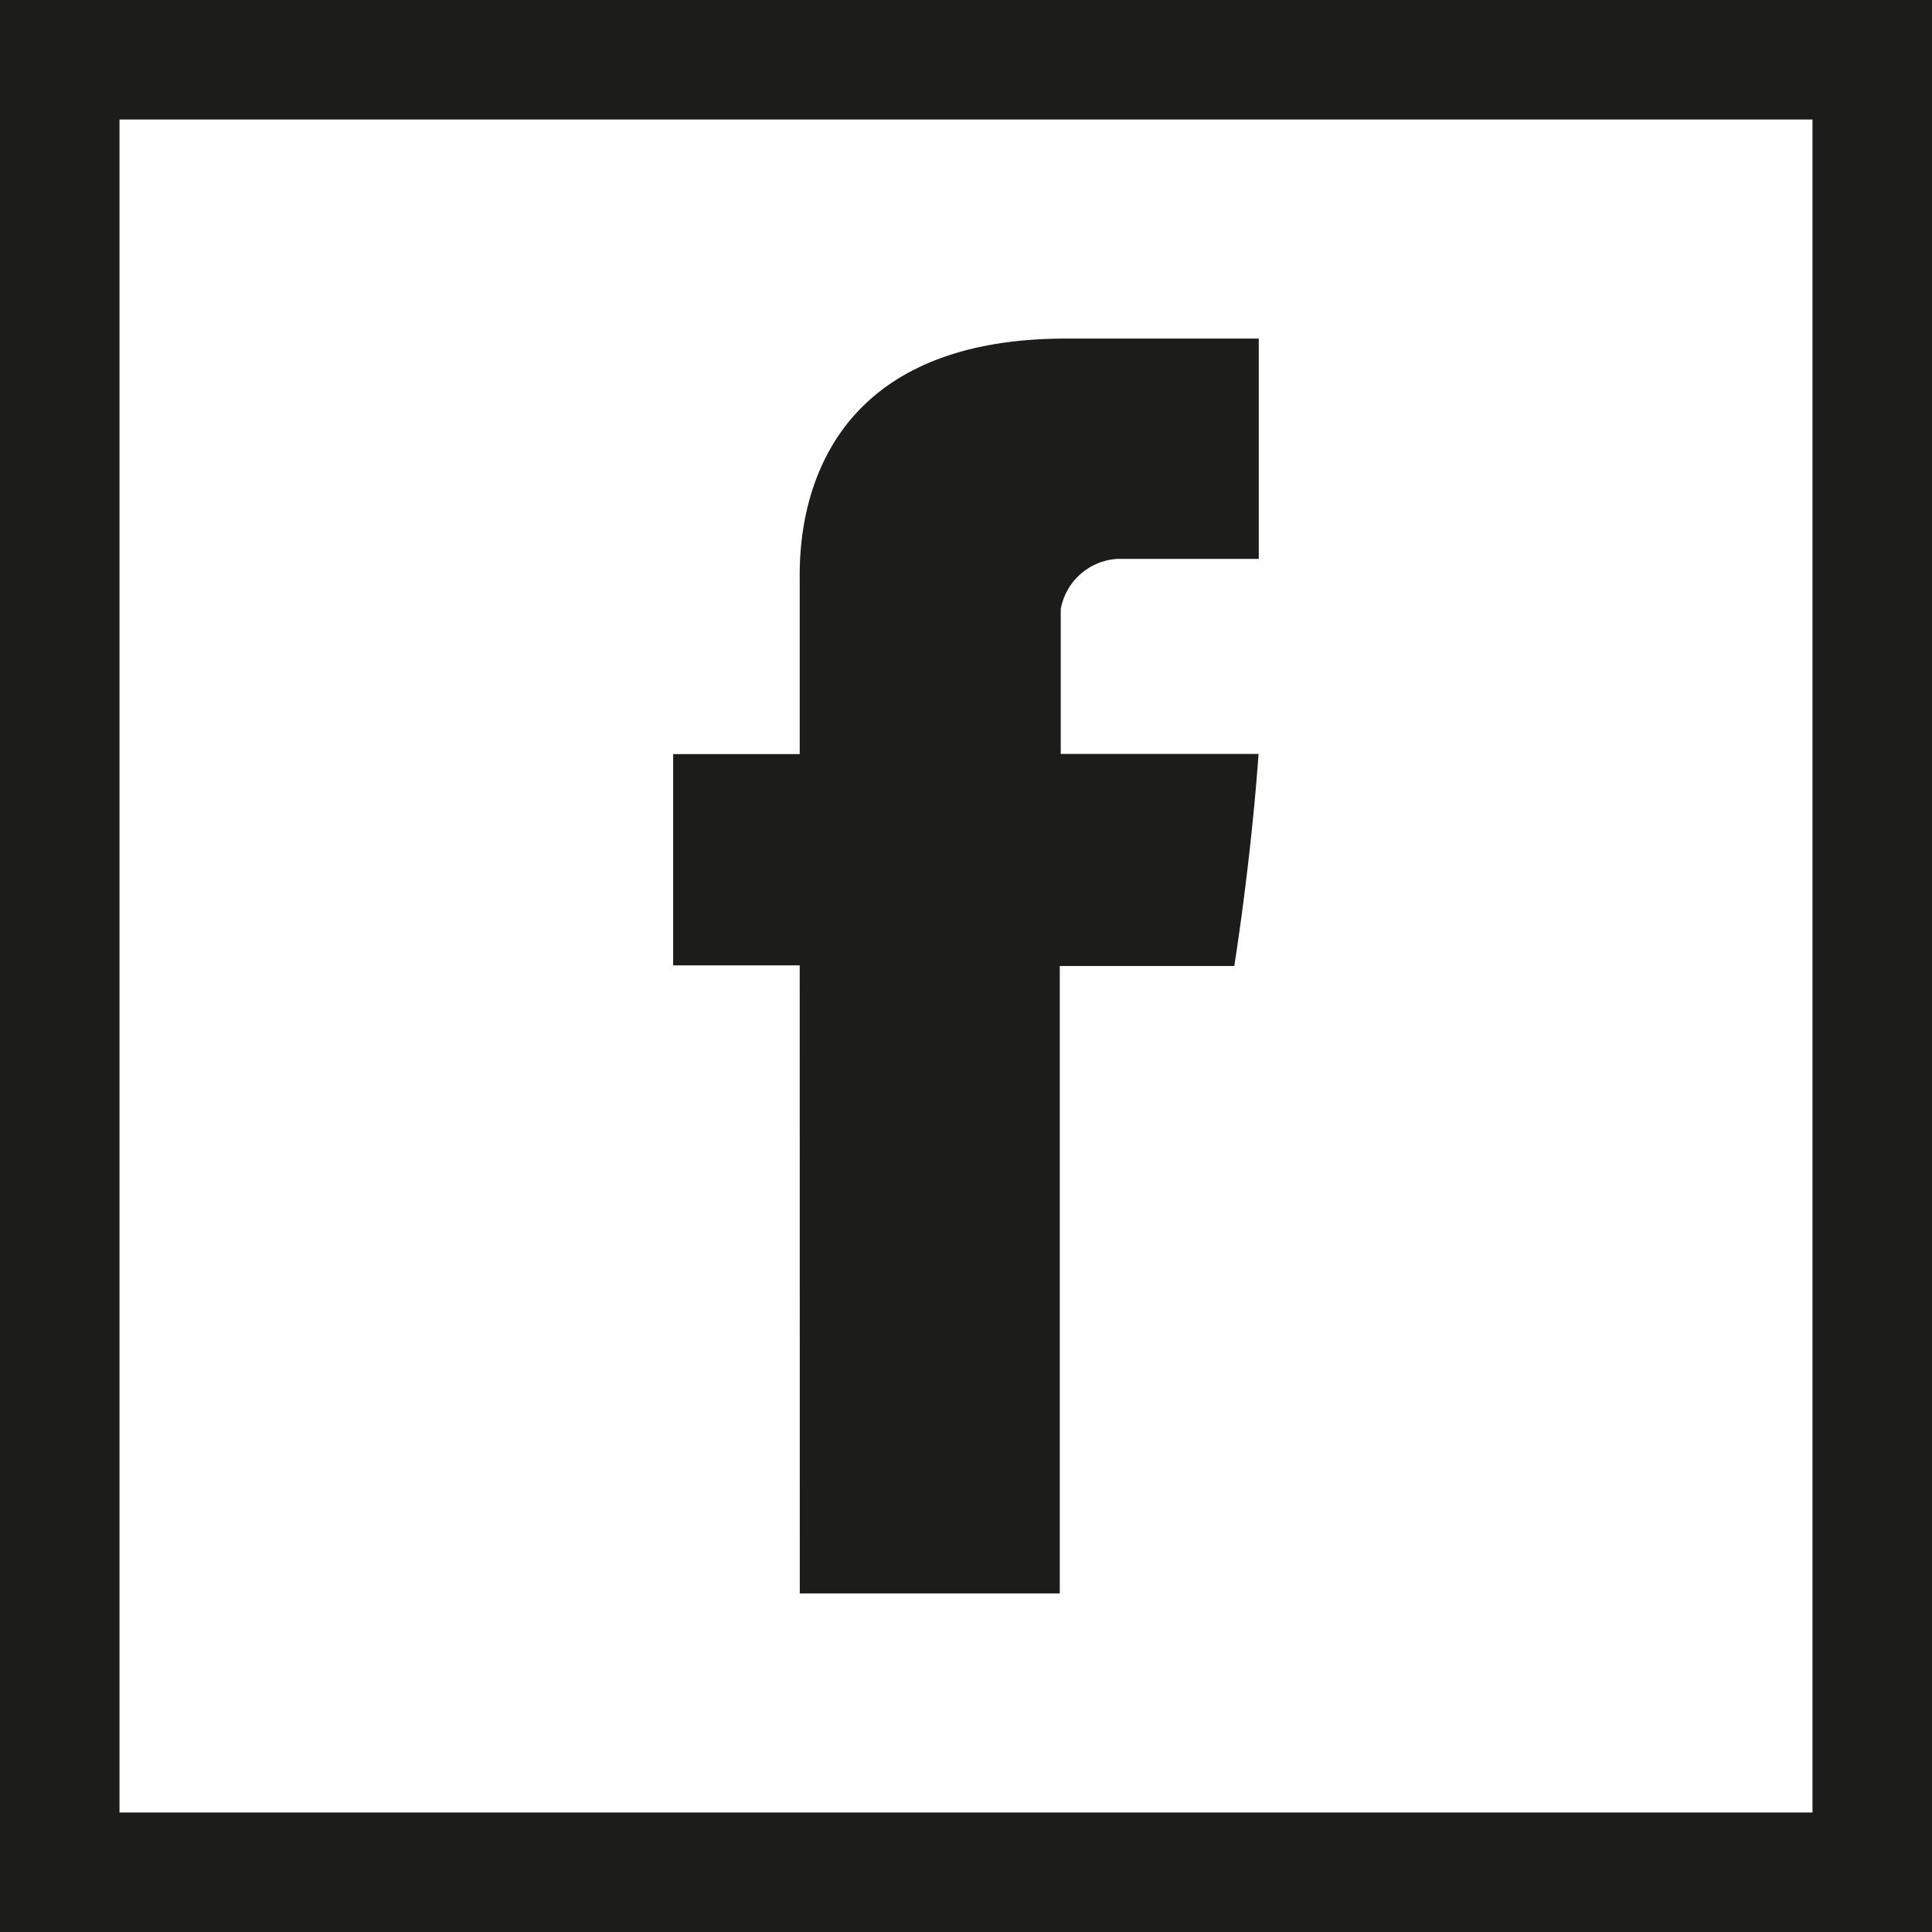
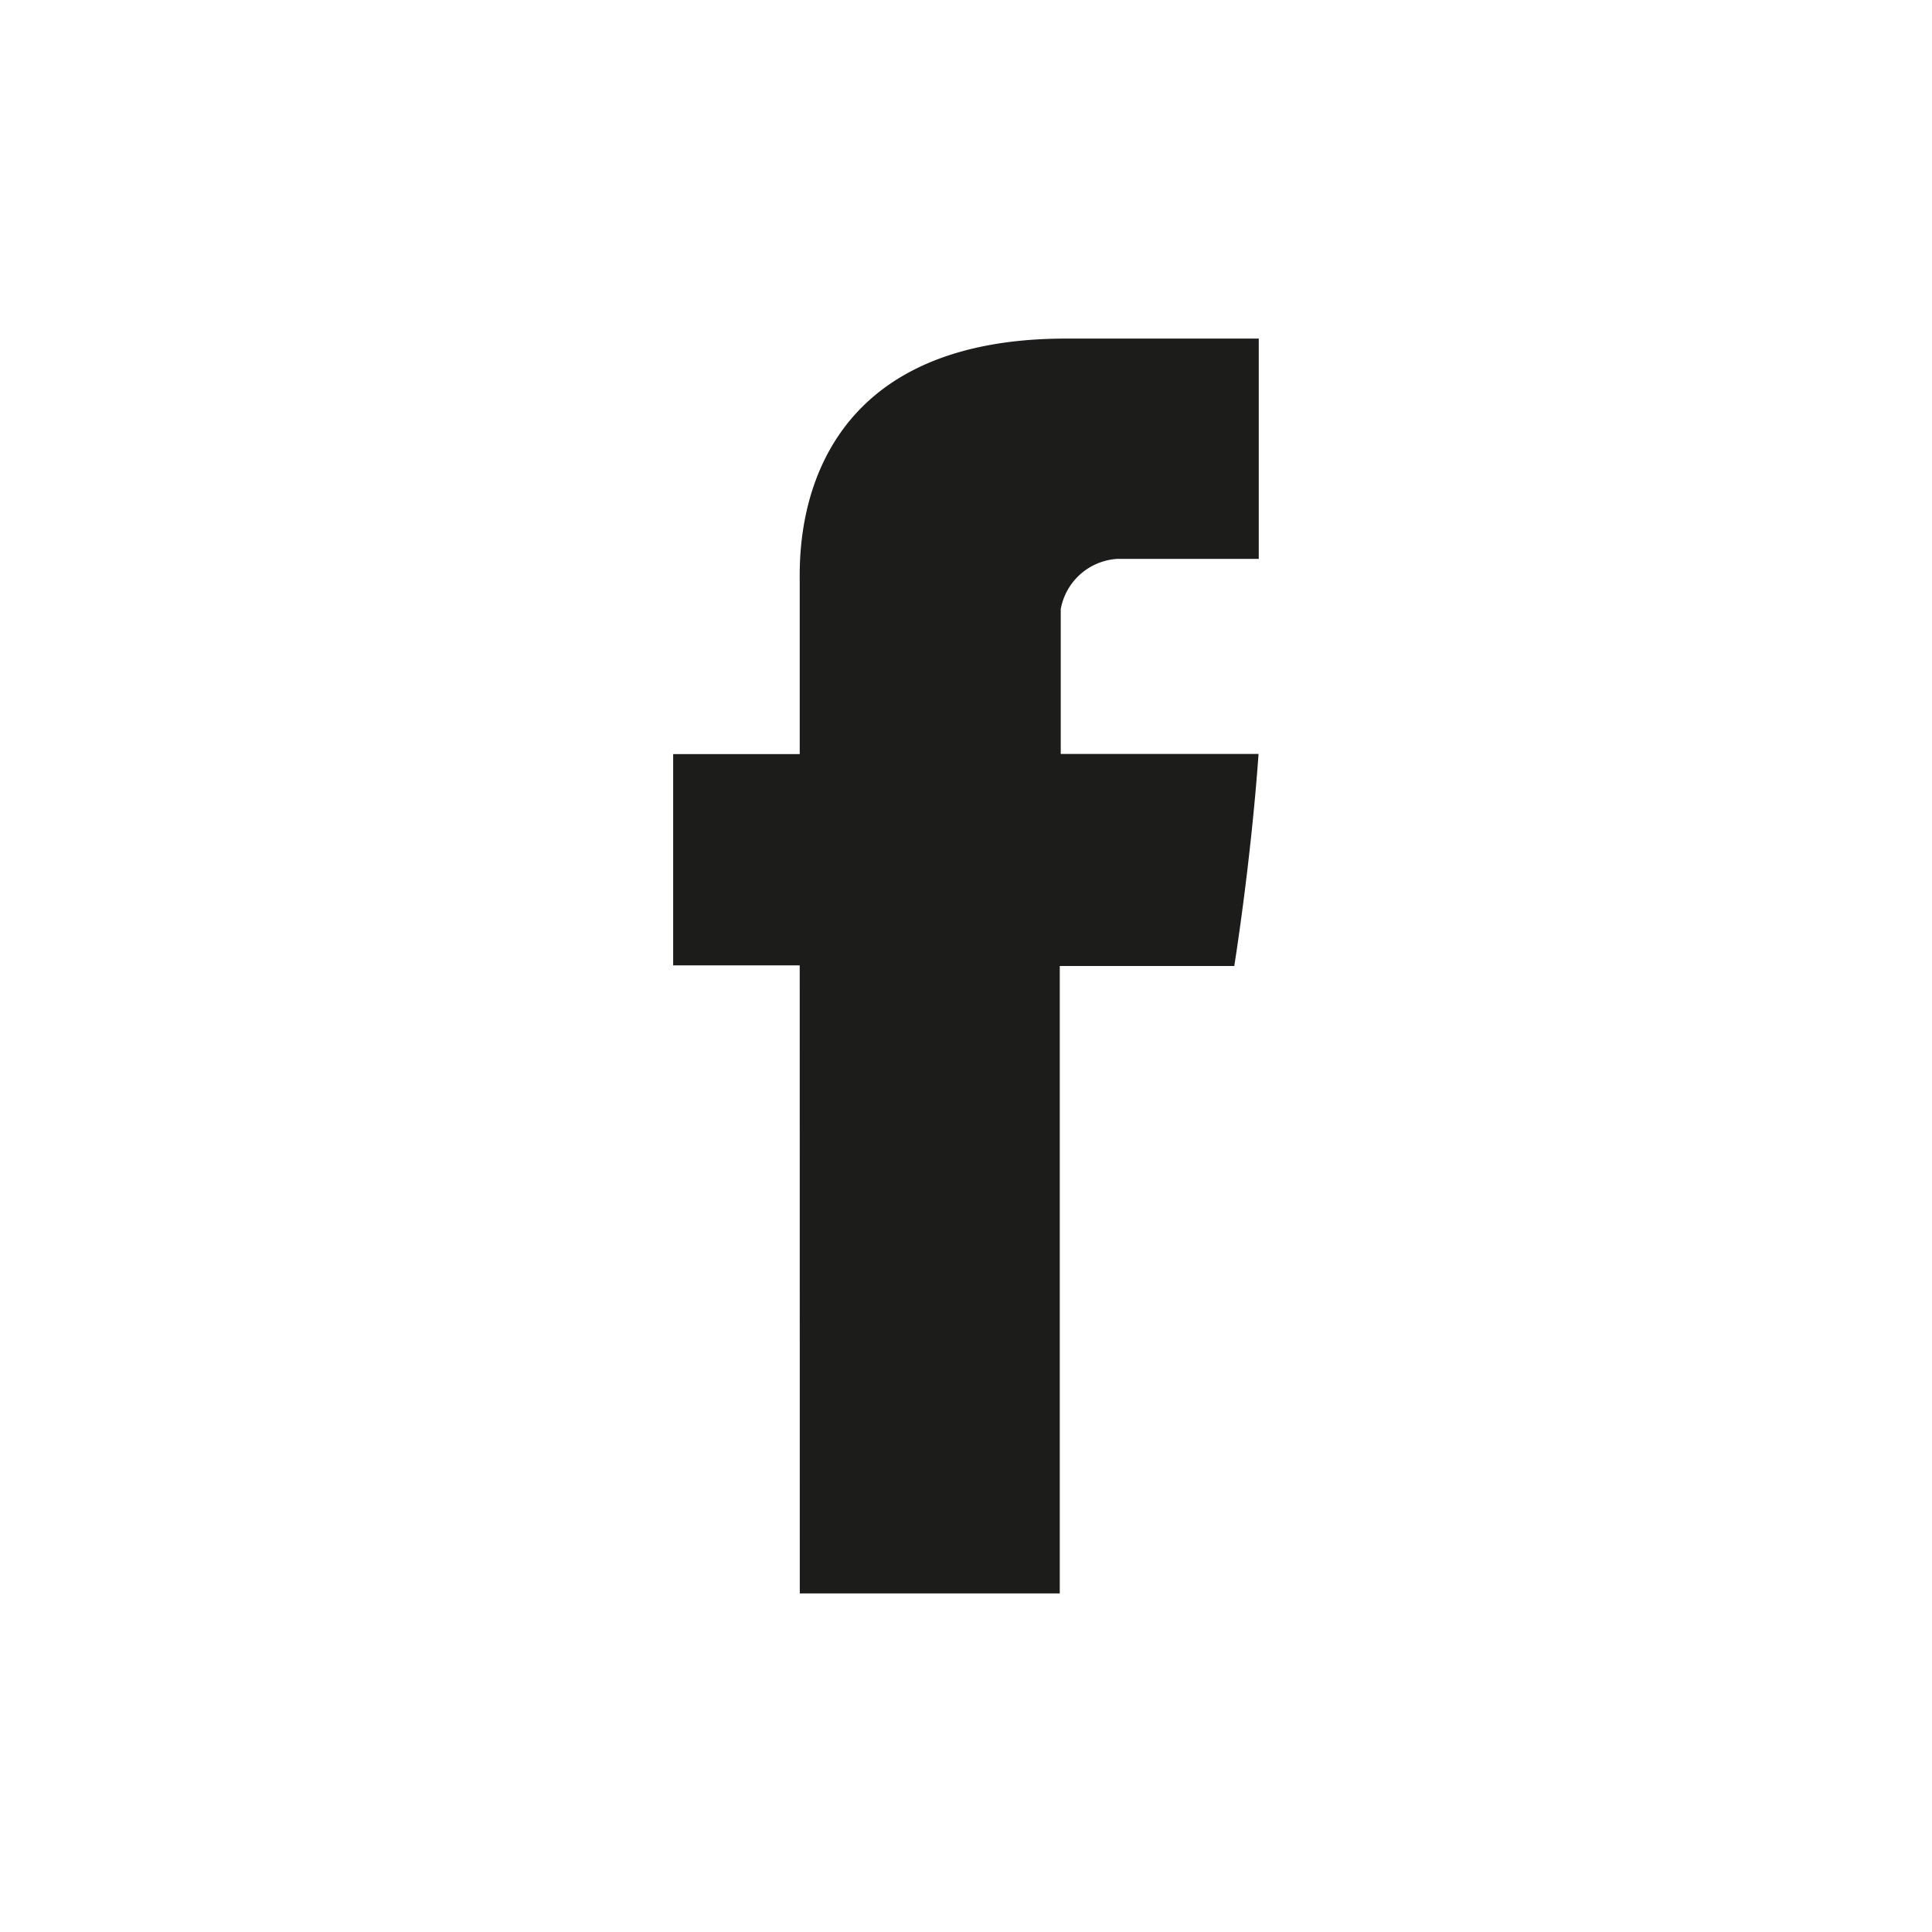
<svg xmlns="http://www.w3.org/2000/svg" width="28" height="28" viewBox="0 0 28 28">
  <defs>
    <clipPath id="clip-path">
      <rect id="Rectangle_150" data-name="Rectangle 150" width="28" height="28" transform="translate(1284 5967)" fill="#1c1c1b" />
    </clipPath>
  </defs>
  <g id="Mask_Group_74" data-name="Mask Group 74" transform="translate(-1284 -5967)" clip-path="url(#clip-path)">
    <g id="facebook" transform="translate(1284 5967)">
      <path id="Path_26" data-name="Path 26" d="M11.591,23.093h3.768V14h2.529s.237-1.468.352-3.073H15.373V8.828A.888.888,0,0,1,16.19,8.1h2.053V4.907H15.451c-3.953,0-3.861,3.065-3.861,3.522v2.5H9.756v3.062h1.834Zm0,0" fill="#1c1c1b" />
-       <path id="Path_27" data-name="Path 27" d="M0,0V28H28V0ZM26.268,26.268H1.732V1.732H26.268Zm0,0" fill="#1c1c1b" />
    </g>
  </g>
</svg>